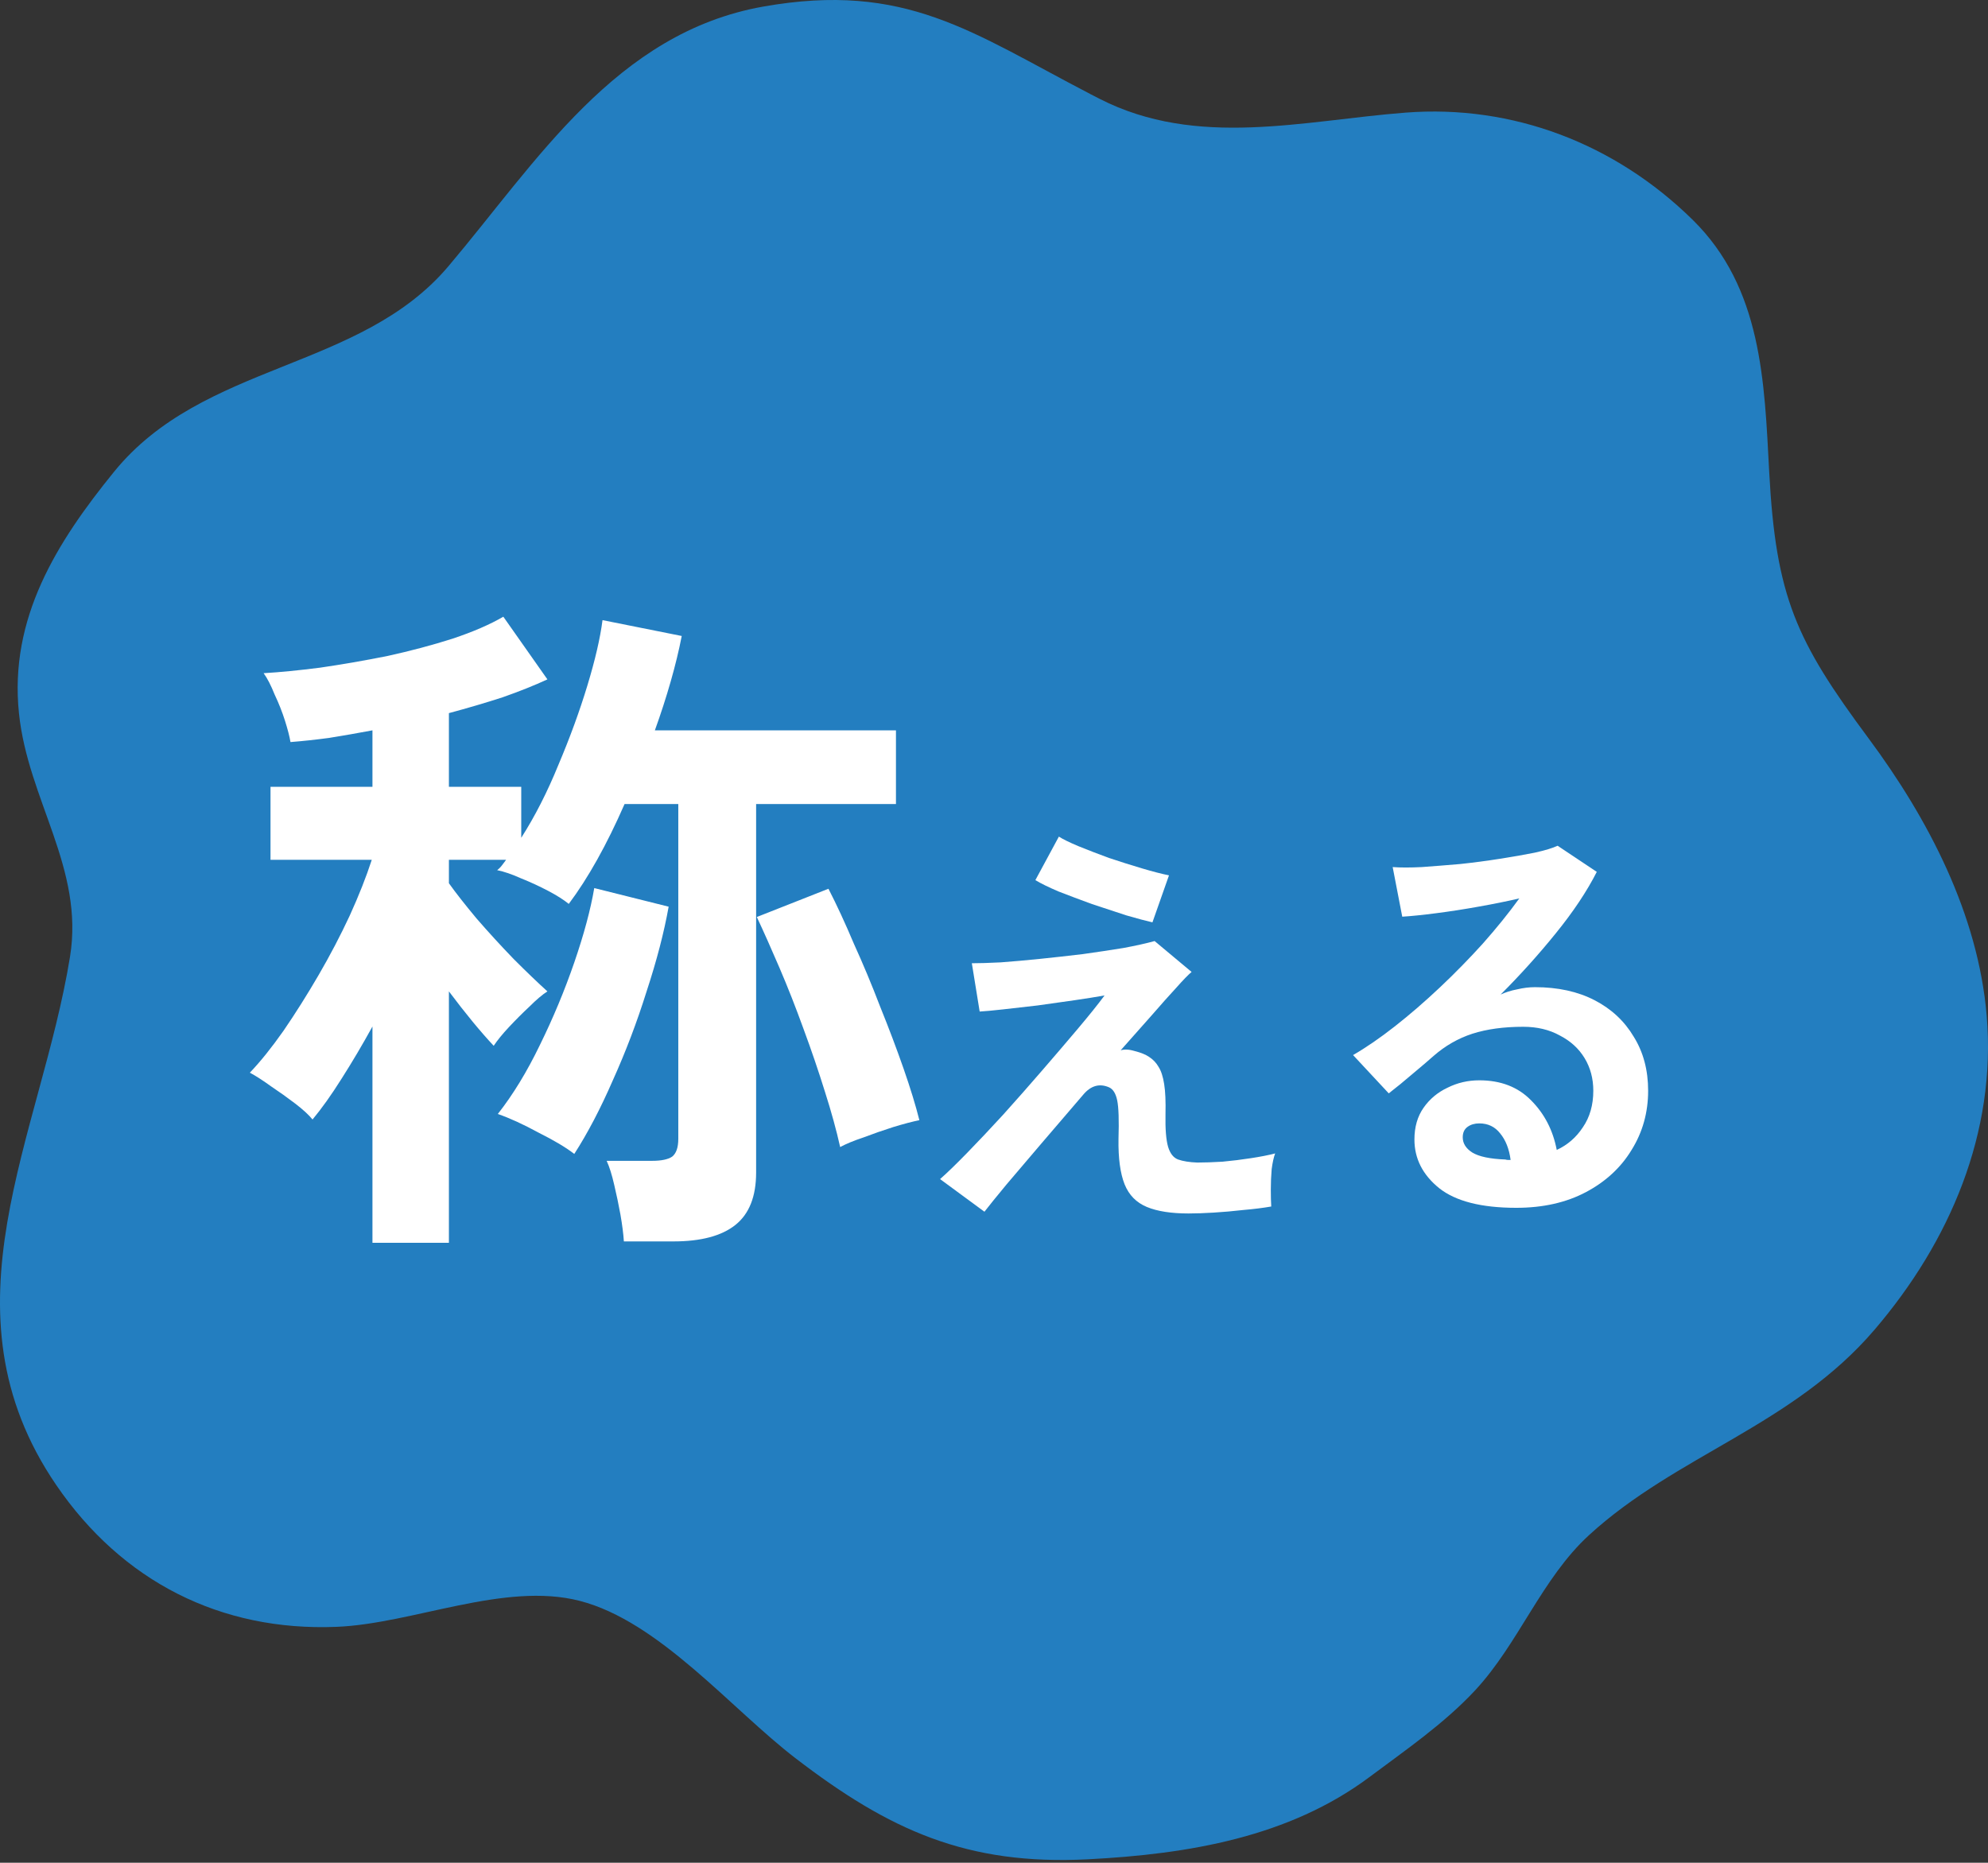
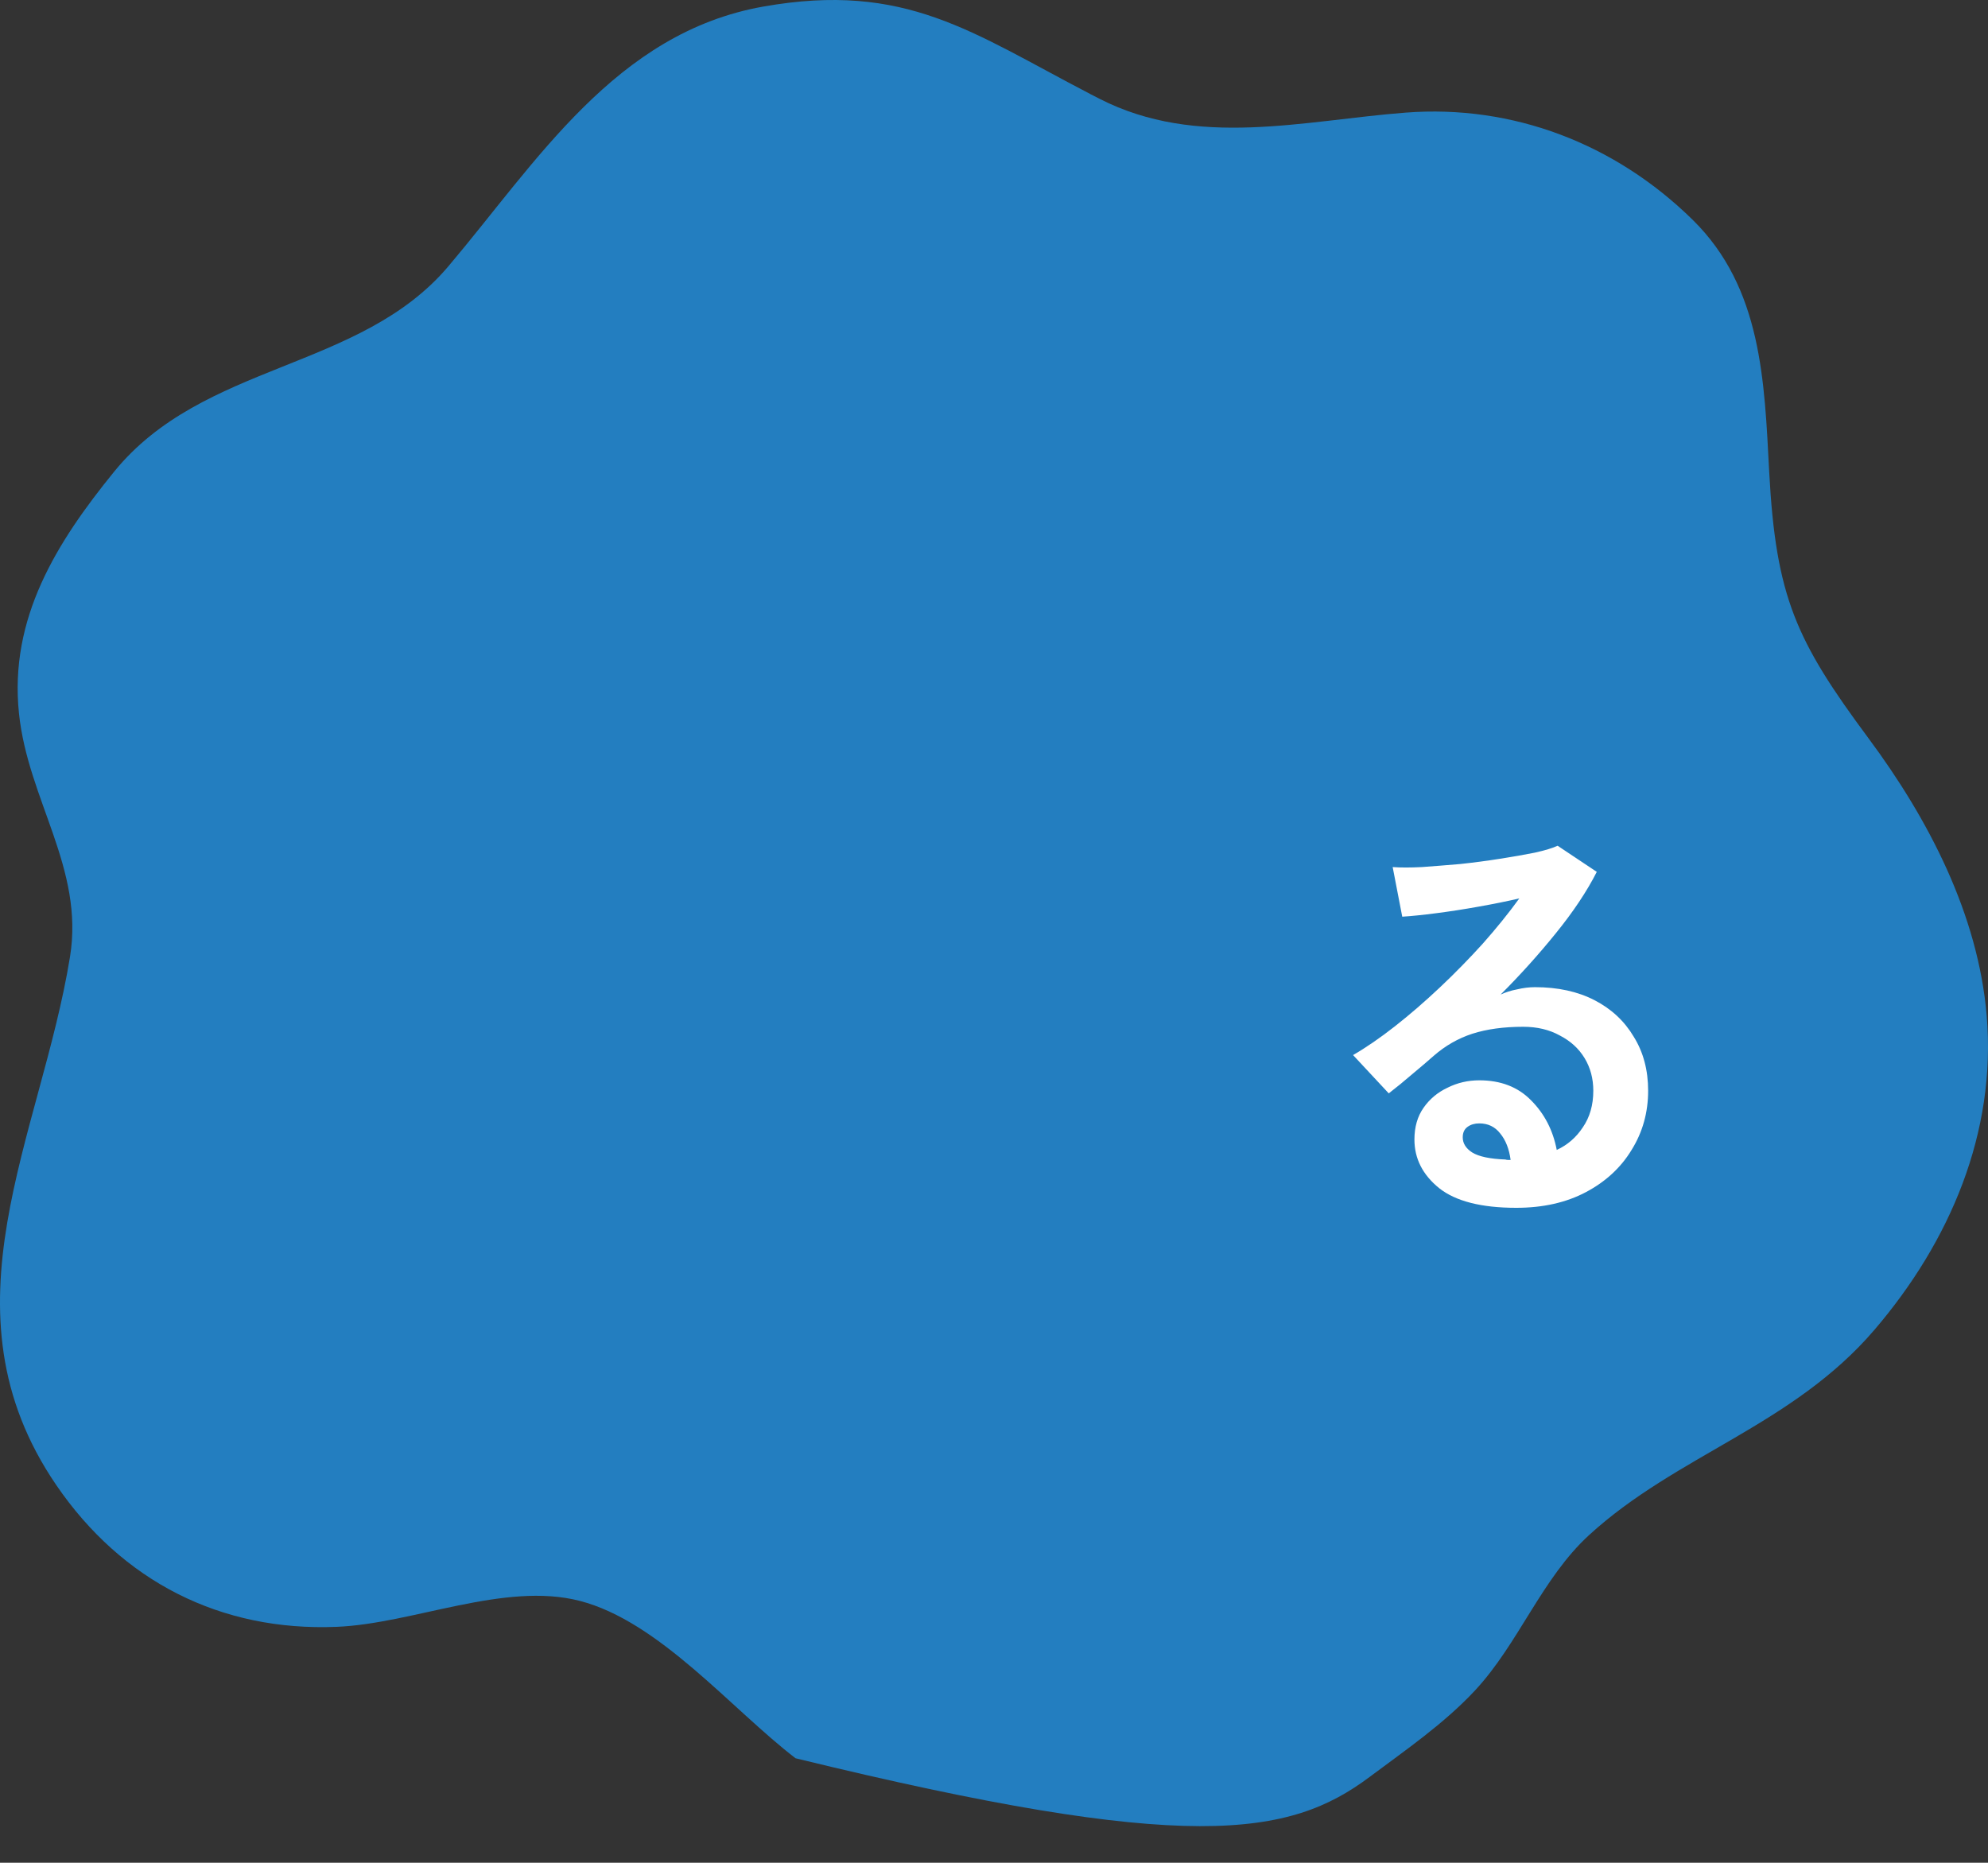
<svg xmlns="http://www.w3.org/2000/svg" width="143" height="134" viewBox="0 0 143 134" fill="none">
  <rect x="0" y="0" width="143" height="134" fill="#333333" stroke="none" />
-   <path d="M78.401 6.75C69.916 2.346 65.151 -1.342 54.904 0.473C44.282 2.355 38.593 11.668 32.244 19.166C25.886 26.676 14.618 26.044 8.204 33.938C4.075 39.021 0.651 44.474 1.365 51.319C2.014 57.558 6.069 62.465 5.035 68.833C2.935 81.767 -4.575 94.22 4.052 106.839C8.785 113.761 15.873 117.367 24.207 117.031C29.696 116.81 36.285 113.766 41.7 115.162C47.42 116.636 52.607 122.942 57.225 126.485C63.965 131.659 69.548 134.199 78.26 133.753C85.476 133.383 92.728 132.162 98.522 127.826C101.072 125.918 103.871 124.002 106.104 121.603C109.241 118.231 110.893 113.557 114.304 110.431C120.608 104.656 128.937 102.559 134.838 95.657C140.257 89.32 143.617 81.479 142.905 73.059C142.289 65.784 138.728 58.932 134.392 53.093C129.194 46.093 127.739 42.939 127.261 33.937C126.915 27.435 126.741 20.715 121.762 15.819C116.175 10.324 108.801 7.511 101.118 8.101C93.748 8.669 86.113 10.692 79.102 7.112C78.864 6.991 78.631 6.871 78.399 6.752L78.401 6.75Z" fill="#237EC0" />
-   <path d="M26.791 89.403V73.845C26.064 75.166 25.321 76.421 24.562 77.611C23.835 78.767 23.141 79.741 22.481 80.534C22.216 80.204 21.803 79.824 21.242 79.394C20.68 78.965 20.102 78.552 19.508 78.156C18.913 77.726 18.401 77.396 17.972 77.165C18.731 76.372 19.541 75.364 20.399 74.142C21.258 72.887 22.101 71.549 22.927 70.129C23.752 68.708 24.495 67.288 25.156 65.868C25.817 64.414 26.345 63.076 26.742 61.854H19.458V56.602H26.791V52.539C25.734 52.737 24.694 52.919 23.67 53.084C22.679 53.216 21.754 53.315 20.895 53.382C20.829 52.985 20.697 52.473 20.499 51.846C20.3 51.218 20.053 50.59 19.755 49.963C19.491 49.302 19.227 48.79 18.963 48.427C20.119 48.361 21.473 48.228 23.026 48.03C24.611 47.799 26.23 47.518 27.881 47.188C29.533 46.825 31.085 46.412 32.539 45.949C34.025 45.454 35.247 44.925 36.205 44.364L39.376 48.873C38.452 49.302 37.378 49.731 36.156 50.161C34.934 50.557 33.645 50.937 32.291 51.3V56.602H37.494V60.269C38.485 58.716 39.376 56.965 40.169 55.017C40.995 53.068 41.689 51.168 42.25 49.319C42.812 47.469 43.175 45.9 43.34 44.611L49.038 45.751C48.84 46.775 48.576 47.865 48.245 49.021C47.915 50.177 47.535 51.35 47.106 52.539H64.448V57.841H54.389V84.349C54.389 86.067 53.894 87.322 52.903 88.115C51.912 88.907 50.426 89.304 48.444 89.304H44.876C44.843 88.775 44.761 88.131 44.629 87.371C44.496 86.645 44.348 85.935 44.183 85.241C44.017 84.514 43.836 83.936 43.638 83.507H46.908C47.568 83.507 48.047 83.408 48.345 83.209C48.642 82.978 48.791 82.549 48.791 81.921V57.841H44.926C43.638 60.781 42.3 63.175 40.912 65.025C40.549 64.728 40.054 64.414 39.426 64.084C38.798 63.754 38.154 63.456 37.494 63.192C36.833 62.895 36.255 62.697 35.759 62.597C35.892 62.498 36.007 62.383 36.106 62.251C36.205 62.118 36.304 61.986 36.404 61.854H32.291V63.539C32.786 64.233 33.447 65.075 34.273 66.066C35.132 67.057 36.024 68.031 36.949 68.989C37.873 69.914 38.683 70.69 39.376 71.318C39.013 71.549 38.584 71.912 38.088 72.408C37.593 72.87 37.097 73.366 36.602 73.894C36.139 74.39 35.776 74.836 35.512 75.232C34.554 74.208 33.48 72.903 32.291 71.318V89.403H26.791ZM41.309 83.011C40.714 82.549 39.855 82.037 38.732 81.475C37.642 80.881 36.668 80.435 35.809 80.137C36.899 78.75 37.907 77.099 38.831 75.183C39.789 73.234 40.615 71.252 41.309 69.237C42.002 67.222 42.481 65.438 42.746 63.886L48.097 65.224C47.767 67.073 47.238 69.105 46.511 71.318C45.818 73.531 45.008 75.662 44.084 77.71C43.192 79.758 42.267 81.525 41.309 83.011ZM60.434 82.516C60.17 81.327 59.807 80.005 59.344 78.552C58.882 77.066 58.37 75.562 57.808 74.043C57.247 72.49 56.669 71.021 56.074 69.633C55.48 68.246 54.934 67.024 54.439 65.967L59.592 63.935C60.187 65.091 60.798 66.413 61.425 67.899C62.086 69.353 62.714 70.856 63.308 72.408C63.936 73.96 64.497 75.447 64.993 76.867C65.488 78.288 65.868 79.526 66.132 80.583C65.637 80.683 65.009 80.848 64.249 81.079C63.523 81.31 62.813 81.558 62.119 81.822C61.425 82.053 60.864 82.284 60.434 82.516Z" fill="white" />
-   <path d="M85.495 87.294C84.243 87.294 83.241 87.137 82.49 86.824C81.739 86.511 81.207 85.969 80.894 85.196C80.58 84.403 80.434 83.318 80.455 81.941C80.497 80.584 80.466 79.655 80.361 79.154C80.257 78.654 80.059 78.341 79.766 78.215C79.078 77.923 78.462 78.101 77.919 78.748C76.876 79.958 75.874 81.127 74.914 82.254C73.975 83.36 73.14 84.341 72.41 85.196C71.7 86.052 71.168 86.709 70.813 87.168L67.62 84.821C68.121 84.382 68.768 83.756 69.561 82.942C70.354 82.129 71.22 81.21 72.159 80.188C73.099 79.144 74.027 78.09 74.946 77.026C75.885 75.941 76.751 74.928 77.544 73.989C78.337 73.05 78.973 72.257 79.453 71.61C78.869 71.714 78.149 71.829 77.293 71.954C76.438 72.08 75.551 72.205 74.632 72.33C73.735 72.434 72.911 72.528 72.159 72.612C71.408 72.695 70.845 72.748 70.469 72.768L69.906 69.294C70.427 69.294 71.116 69.273 71.972 69.231C72.827 69.168 73.766 69.085 74.789 68.981C75.812 68.876 76.845 68.761 77.888 68.636C78.932 68.49 79.902 68.344 80.799 68.198C81.697 68.031 82.448 67.864 83.053 67.697L85.714 69.92C85.485 70.108 85.12 70.483 84.619 71.047C84.118 71.589 83.523 72.257 82.834 73.05C82.146 73.822 81.405 74.657 80.612 75.555C80.904 75.471 81.248 75.492 81.645 75.617C82.062 75.721 82.396 75.857 82.647 76.024C82.939 76.212 83.168 76.452 83.335 76.744C83.523 77.036 83.659 77.454 83.742 77.996C83.826 78.518 83.857 79.238 83.836 80.156C83.815 81.221 83.878 82.003 84.024 82.504C84.17 82.984 84.41 83.287 84.744 83.412C85.099 83.537 85.558 83.61 86.121 83.631C86.643 83.631 87.248 83.61 87.937 83.569C88.626 83.506 89.304 83.422 89.972 83.318C90.66 83.214 91.245 83.099 91.725 82.974C91.621 83.245 91.537 83.621 91.474 84.101C91.433 84.581 91.412 85.071 91.412 85.572C91.412 86.073 91.422 86.48 91.443 86.793C90.838 86.897 90.17 86.981 89.44 87.043C88.709 87.127 88 87.189 87.311 87.231C86.622 87.273 86.017 87.294 85.495 87.294ZM82.897 66.351C82.438 66.247 81.812 66.08 81.019 65.85C80.246 65.6 79.422 65.328 78.546 65.036C77.69 64.723 76.886 64.421 76.135 64.128C75.405 63.815 74.852 63.544 74.476 63.314L76.166 60.184C76.459 60.372 76.928 60.601 77.575 60.873C78.243 61.144 78.973 61.426 79.766 61.718C80.58 61.989 81.374 62.24 82.146 62.469C82.918 62.699 83.565 62.866 84.087 62.97L82.897 66.351Z" fill="white" />
+   <path d="M78.401 6.75C69.916 2.346 65.151 -1.342 54.904 0.473C44.282 2.355 38.593 11.668 32.244 19.166C25.886 26.676 14.618 26.044 8.204 33.938C4.075 39.021 0.651 44.474 1.365 51.319C2.014 57.558 6.069 62.465 5.035 68.833C2.935 81.767 -4.575 94.22 4.052 106.839C8.785 113.761 15.873 117.367 24.207 117.031C29.696 116.81 36.285 113.766 41.7 115.162C47.42 116.636 52.607 122.942 57.225 126.485C85.476 133.383 92.728 132.162 98.522 127.826C101.072 125.918 103.871 124.002 106.104 121.603C109.241 118.231 110.893 113.557 114.304 110.431C120.608 104.656 128.937 102.559 134.838 95.657C140.257 89.32 143.617 81.479 142.905 73.059C142.289 65.784 138.728 58.932 134.392 53.093C129.194 46.093 127.739 42.939 127.261 33.937C126.915 27.435 126.741 20.715 121.762 15.819C116.175 10.324 108.801 7.511 101.118 8.101C93.748 8.669 86.113 10.692 79.102 7.112C78.864 6.991 78.631 6.871 78.399 6.752L78.401 6.75Z" fill="#237EC0" />
  <path d="M109.068 86.887C106.563 86.887 104.716 86.417 103.527 85.478C102.337 84.518 101.742 83.349 101.742 81.972C101.742 81.075 101.961 80.313 102.4 79.687C102.838 79.061 103.412 78.581 104.122 78.247C104.831 77.892 105.593 77.715 106.407 77.715C107.951 77.715 109.193 78.195 110.132 79.154C111.092 80.115 111.708 81.304 111.979 82.723C112.751 82.368 113.377 81.826 113.857 81.095C114.358 80.365 114.609 79.488 114.609 78.466C114.609 77.589 114.4 76.807 113.982 76.118C113.565 75.429 112.97 74.887 112.198 74.49C111.447 74.073 110.57 73.864 109.569 73.864C108.17 73.864 106.949 74.031 105.906 74.365C104.883 74.699 103.955 75.231 103.12 75.961C102.744 76.295 102.243 76.723 101.617 77.245C101.012 77.767 100.438 78.236 99.895 78.654L97.328 75.899C98.267 75.356 99.269 74.668 100.334 73.833C101.398 72.998 102.473 72.069 103.558 71.047C104.643 70.024 105.676 68.97 106.657 67.885C107.638 66.779 108.515 65.694 109.287 64.629C108.389 64.838 107.409 65.036 106.344 65.224C105.301 65.412 104.288 65.568 103.308 65.694C102.348 65.819 101.534 65.902 100.866 65.944L100.177 62.375C100.741 62.417 101.44 62.417 102.275 62.375C103.13 62.313 104.048 62.24 105.029 62.156C106.01 62.052 106.96 61.926 107.878 61.78C108.817 61.634 109.652 61.488 110.382 61.342C111.134 61.175 111.687 61.008 112.042 60.841L114.859 62.72C114.149 64.118 113.169 65.589 111.916 67.133C110.685 68.657 109.36 70.128 107.941 71.547C108.295 71.38 108.692 71.255 109.13 71.172C109.569 71.067 109.996 71.015 110.414 71.015C112.062 71.015 113.492 71.328 114.702 71.954C115.913 72.581 116.852 73.457 117.52 74.584C118.209 75.69 118.553 76.984 118.553 78.466C118.553 80.031 118.156 81.45 117.363 82.723C116.591 83.996 115.496 85.008 114.076 85.76C112.657 86.511 110.988 86.887 109.068 86.887ZM108.661 83.443C108.556 82.65 108.306 82.014 107.909 81.534C107.534 81.054 107.033 80.814 106.407 80.814C106.073 80.814 105.791 80.897 105.562 81.064C105.332 81.231 105.217 81.481 105.217 81.815C105.217 82.254 105.447 82.619 105.906 82.911C106.386 83.203 107.179 83.37 108.285 83.412C108.348 83.433 108.41 83.443 108.473 83.443C108.535 83.443 108.598 83.443 108.661 83.443Z" fill="white" />
</svg>